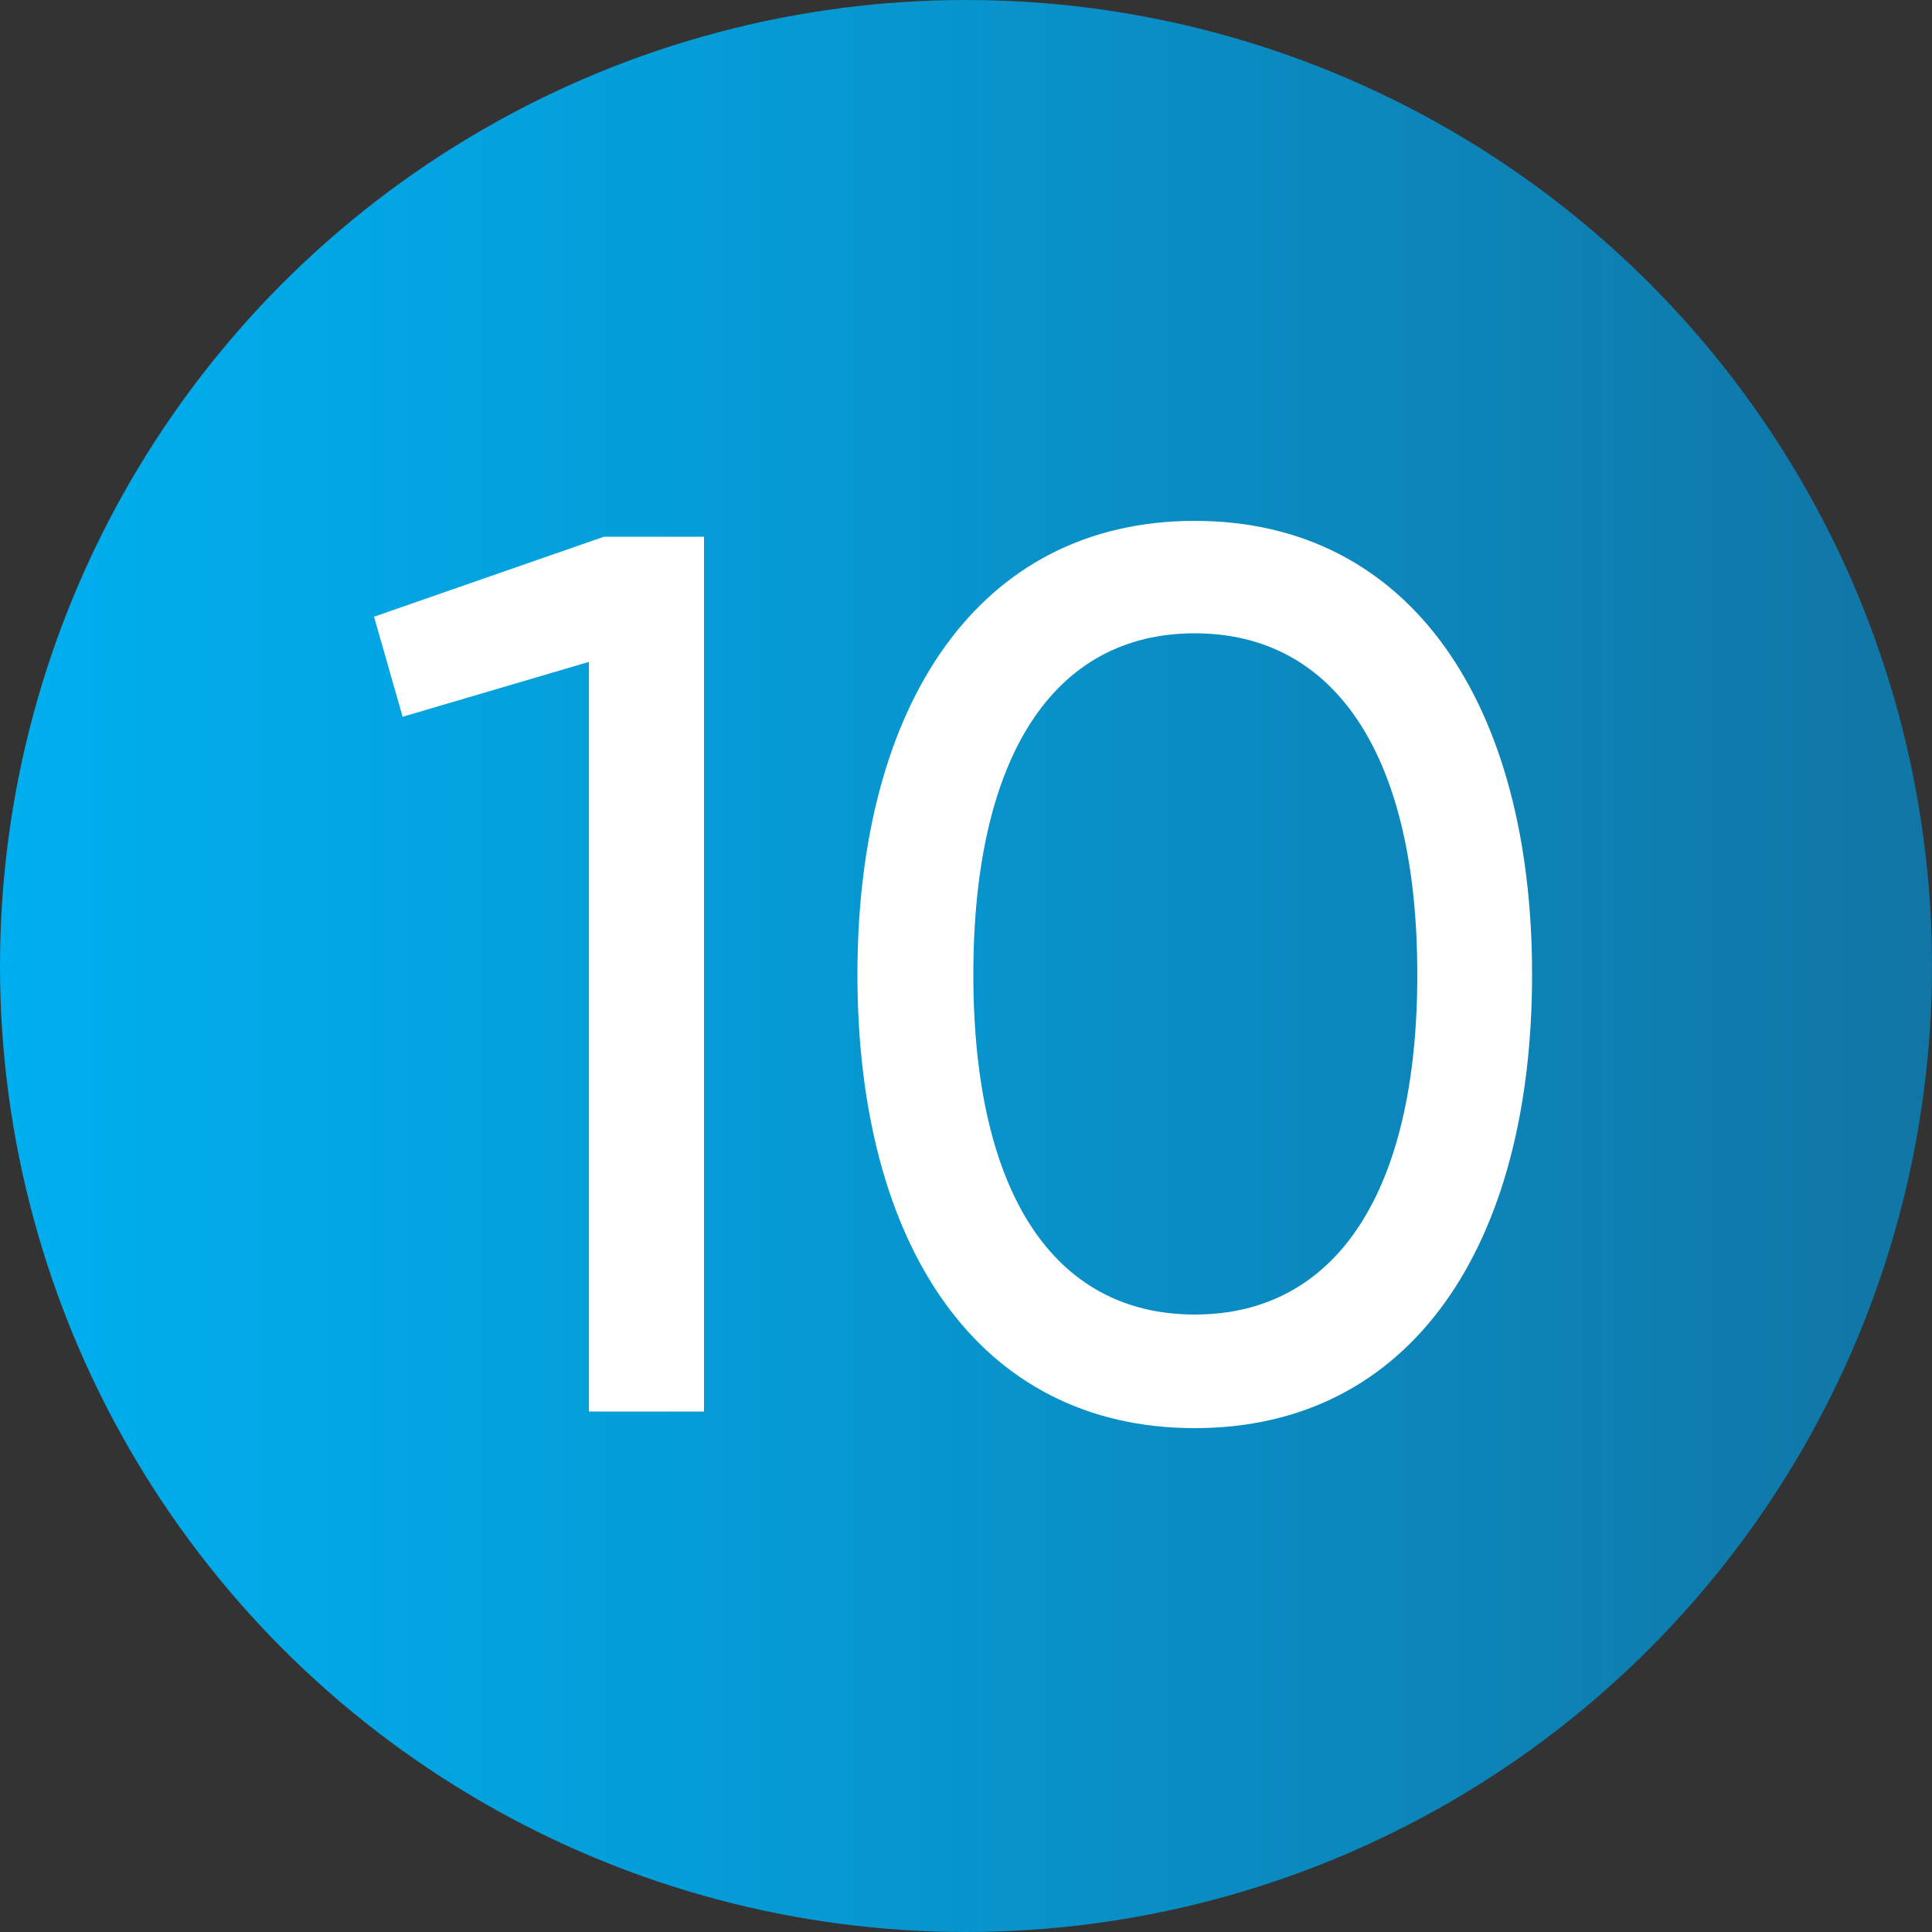
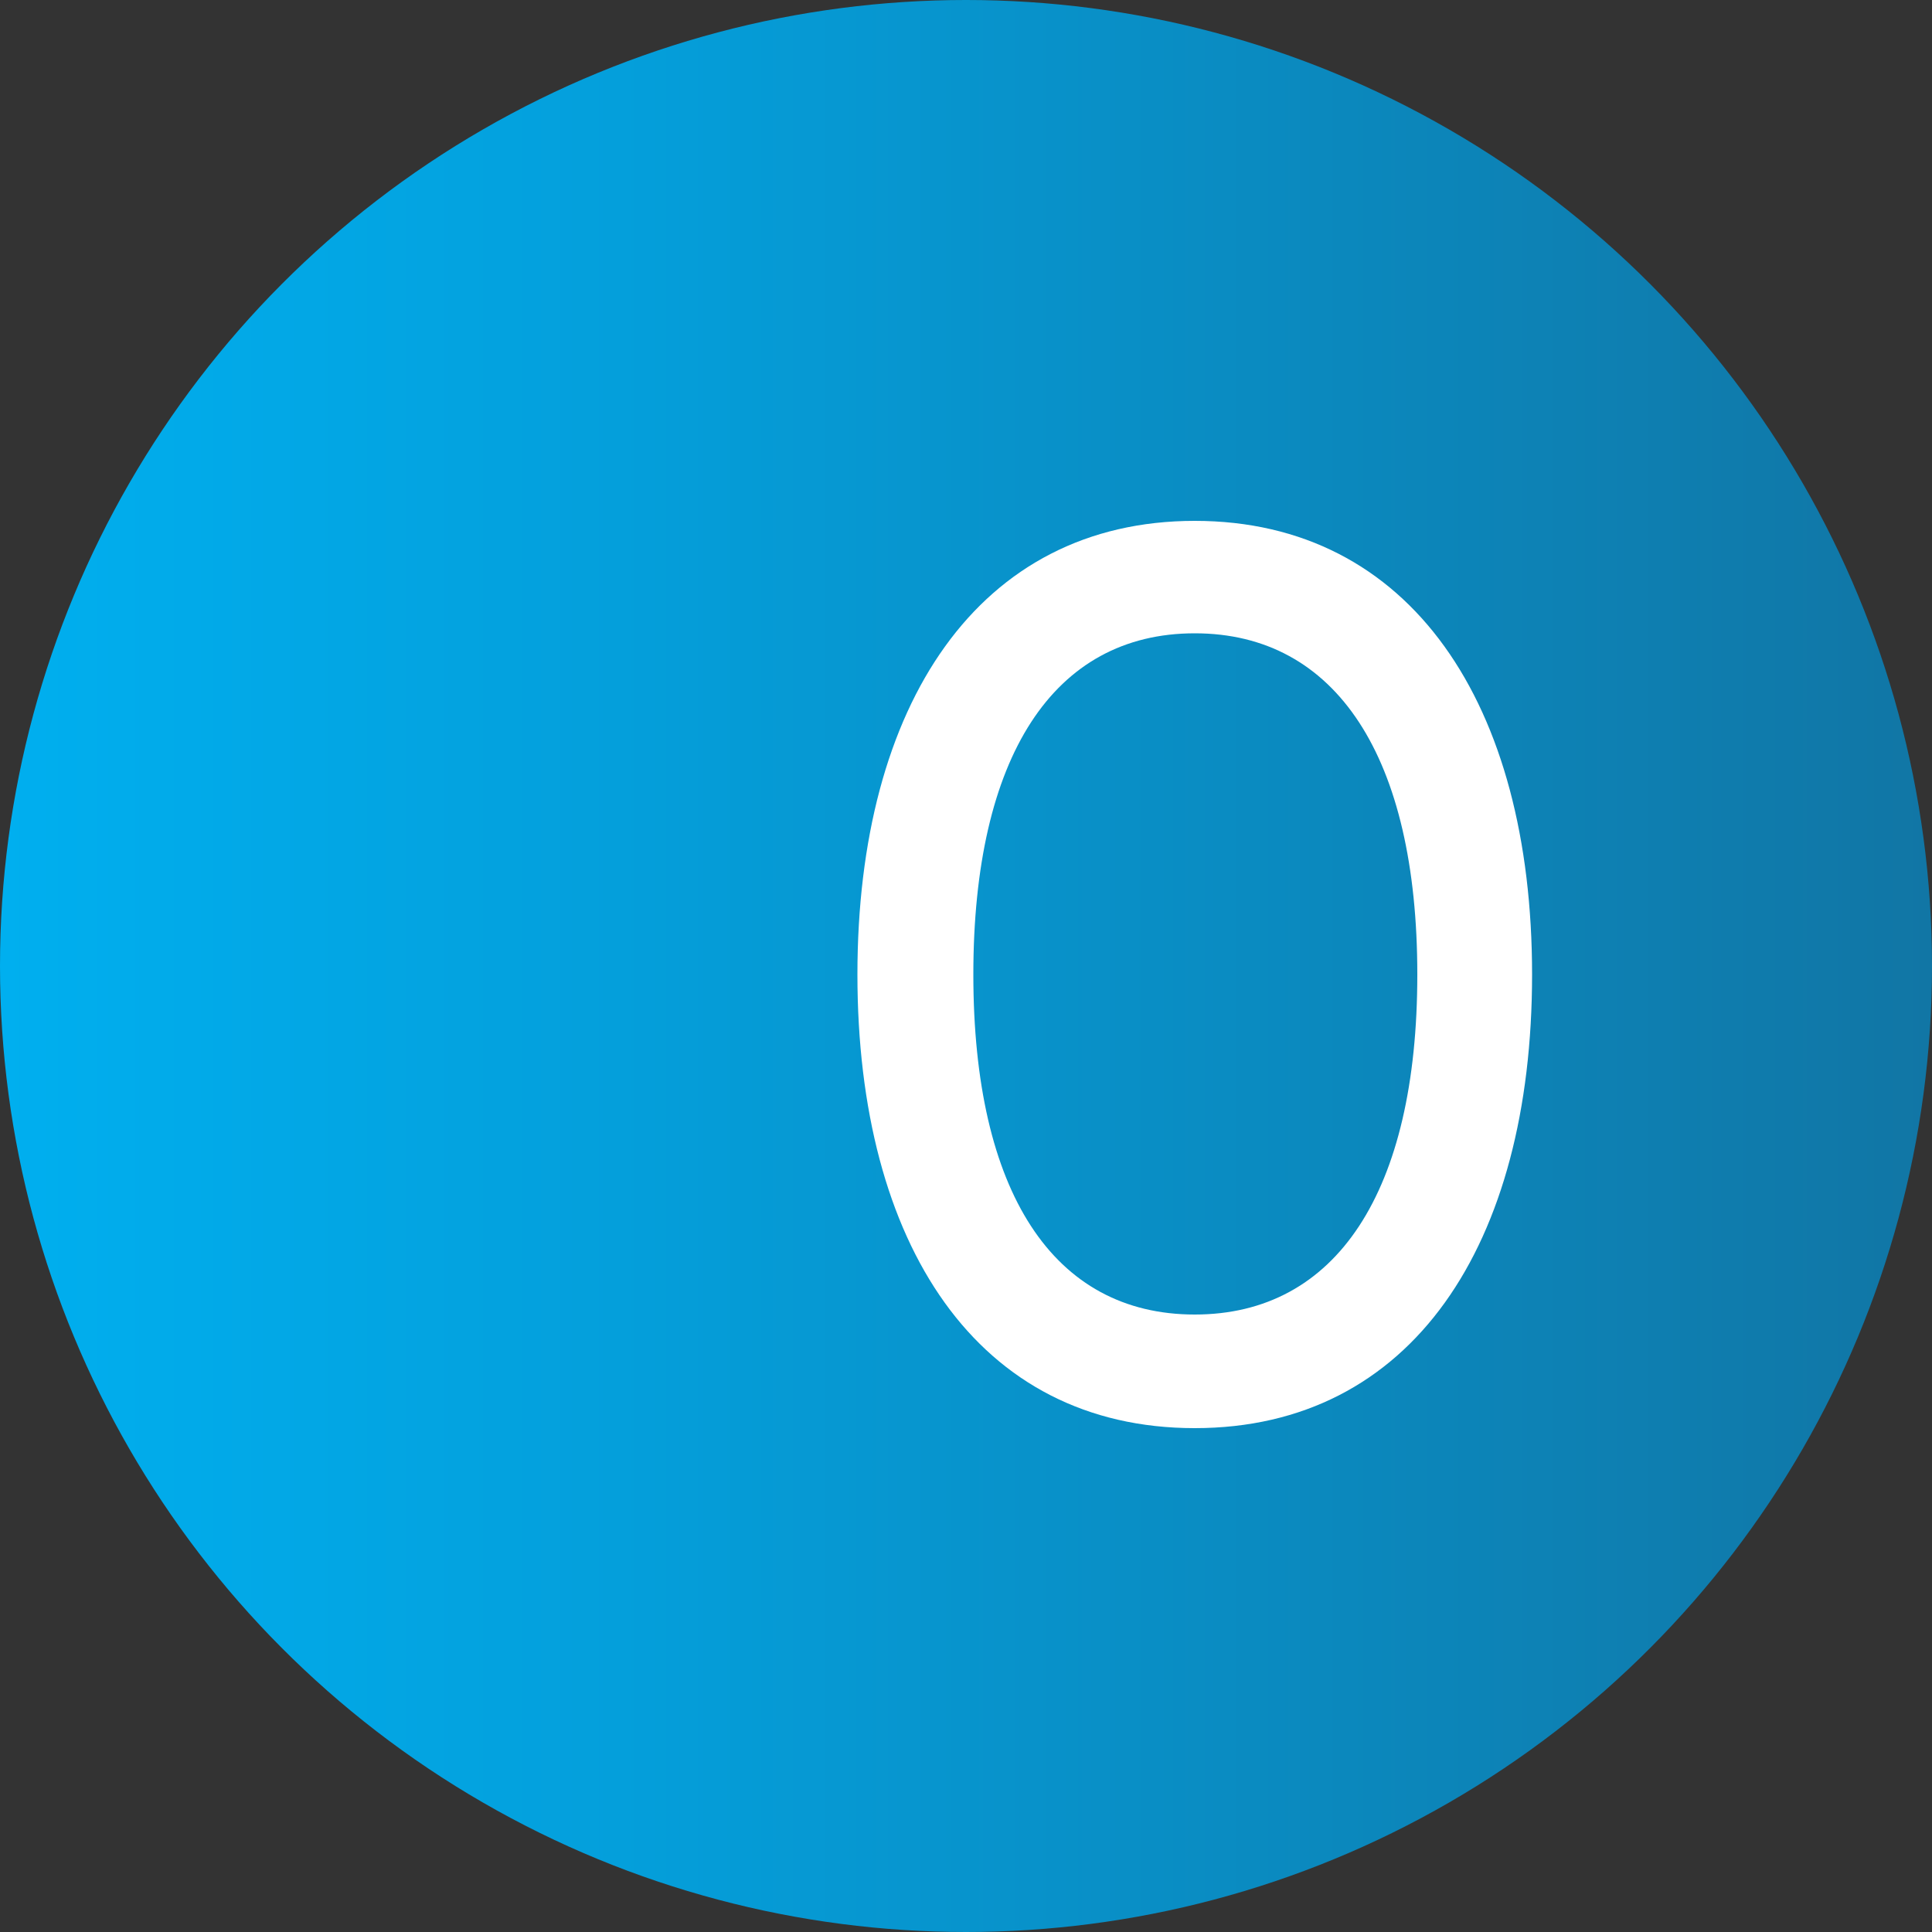
<svg xmlns="http://www.w3.org/2000/svg" id="Layer_2" viewBox="0 0 50 50">
  <rect x="0" y="0" width="50" height="50" fill="#333333" stroke="none" />
  <defs>
    <style>.cls-1{fill:url(#linear-gradient);}.cls-2{fill:#fff;}</style>
    <linearGradient id="linear-gradient" x1="0" y1="25" x2="50" y2="25" gradientTransform="matrix(1, 0, 0, 1, 0, 0)" gradientUnits="userSpaceOnUse">
      <stop offset="0" stop-color="#00afef" />
      <stop offset=".32" stop-color="#049fdb" />
      <stop offset=".96" stop-color="#1078a8" />
      <stop offset="1" stop-color="#1176a5" />
    </linearGradient>
  </defs>
  <g id="Blue">
    <g>
      <circle class="cls-1" cx="25" cy="25" r="25" />
      <g>
-         <path class="cls-2" d="M18.22,13.89v22.64h-2.98V17.13l-4.82,1.42-.74-2.59,5.95-2.07h2.59Z" />
        <path class="cls-2" d="M22.19,25.22c0-6.99,3.14-11.74,8.73-11.74s8.73,4.75,8.73,11.74-3.11,11.74-8.73,11.74-8.73-4.75-8.73-11.74Zm14.49,0c0-5.63-2.1-8.83-5.76-8.83s-5.73,3.2-5.73,8.83,2.07,8.8,5.73,8.8,5.76-3.17,5.76-8.8Z" />
      </g>
    </g>
  </g>
</svg>